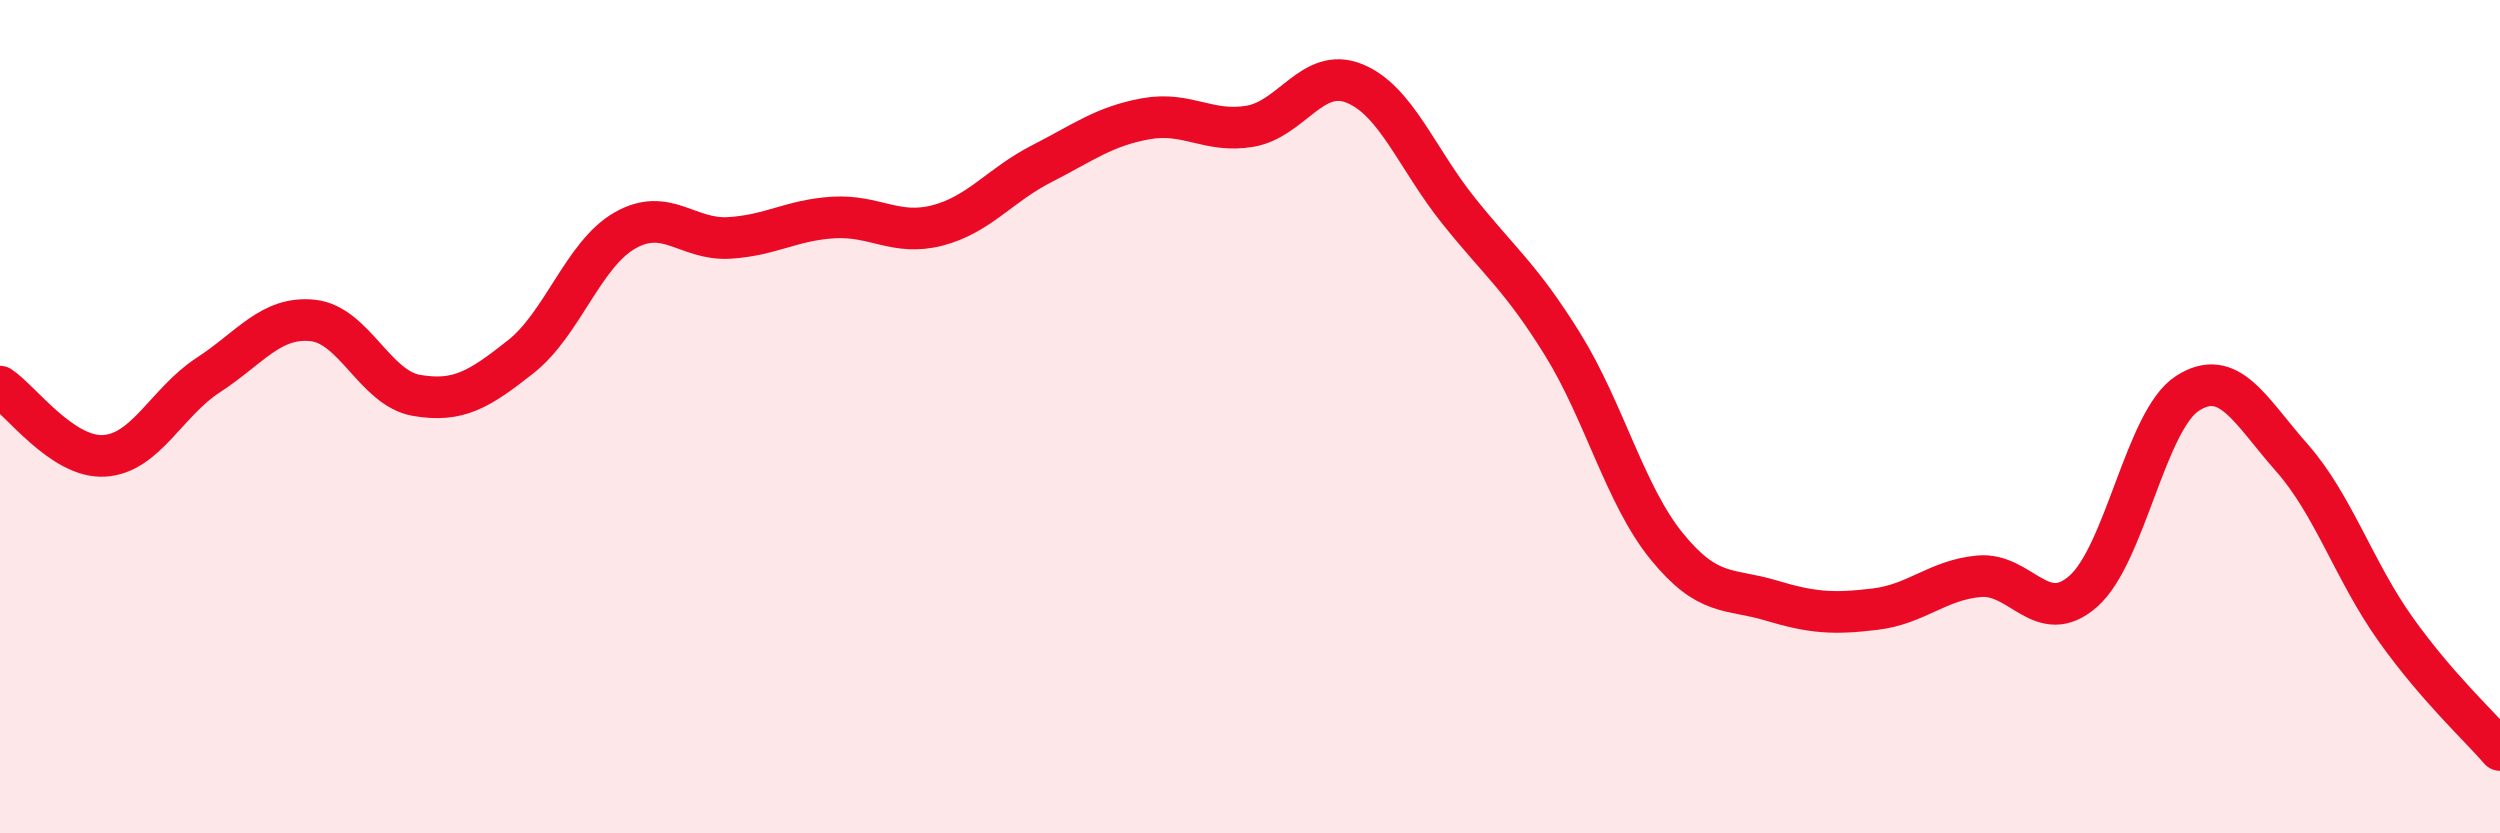
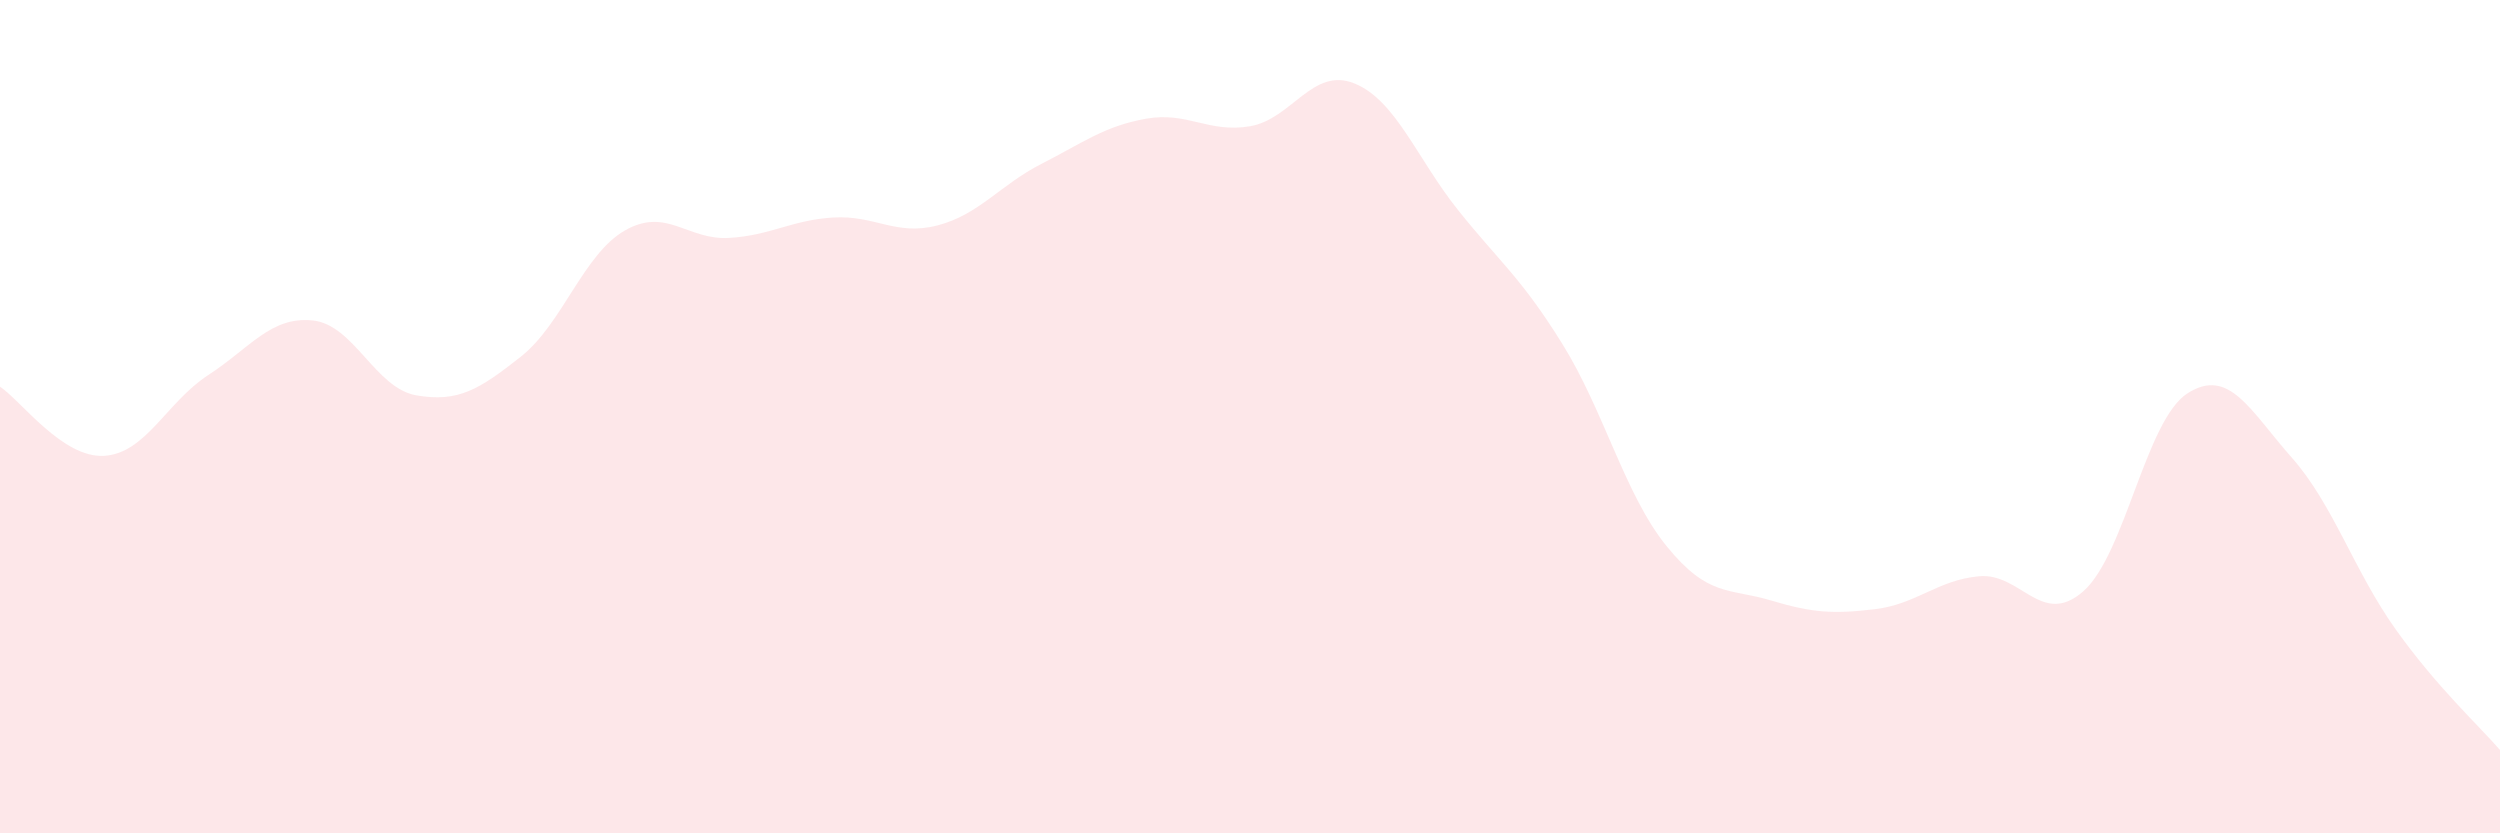
<svg xmlns="http://www.w3.org/2000/svg" width="60" height="20" viewBox="0 0 60 20">
  <path d="M 0,9.28 C 0.5,9.61 1.5,11 2.5,10.94 C 3.5,10.88 4,9.65 5,9 C 6,8.35 6.5,7.59 7.5,7.69 C 8.5,7.79 9,9.32 10,9.49 C 11,9.66 11.5,9.35 12.5,8.56 C 13.5,7.77 14,6.1 15,5.53 C 16,4.96 16.5,5.77 17.5,5.71 C 18.5,5.65 19,5.28 20,5.22 C 21,5.16 21.5,5.67 22.5,5.41 C 23.5,5.15 24,4.44 25,3.93 C 26,3.42 26.5,3.03 27.5,2.85 C 28.5,2.67 29,3.2 30,3.03 C 31,2.86 31.5,1.6 32.5,2 C 33.5,2.4 34,3.8 35,5.05 C 36,6.3 36.5,6.65 37.5,8.26 C 38.5,9.87 39,11.88 40,13.11 C 41,14.34 41.5,14.11 42.5,14.41 C 43.5,14.71 44,14.74 45,14.62 C 46,14.5 46.5,13.92 47.5,13.83 C 48.5,13.74 49,15.07 50,14.19 C 51,13.31 51.5,10.08 52.5,9.44 C 53.5,8.8 54,9.85 55,10.98 C 56,12.11 56.5,13.71 57.5,15.11 C 58.5,16.51 59.5,17.42 60,18L60 20L0 20Z" fill="#EB0A25" opacity="0.1" stroke-linecap="round" stroke-linejoin="round" />
-   <path d="M 0,9.28 C 0.5,9.61 1.5,11 2.5,10.94 C 3.5,10.88 4,9.65 5,9 C 6,8.35 6.5,7.59 7.5,7.69 C 8.5,7.79 9,9.32 10,9.49 C 11,9.66 11.5,9.35 12.5,8.56 C 13.5,7.77 14,6.1 15,5.53 C 16,4.96 16.5,5.77 17.5,5.71 C 18.5,5.65 19,5.28 20,5.22 C 21,5.16 21.5,5.67 22.5,5.41 C 23.5,5.15 24,4.44 25,3.93 C 26,3.42 26.5,3.03 27.5,2.85 C 28.5,2.67 29,3.2 30,3.03 C 31,2.86 31.5,1.6 32.5,2 C 33.5,2.4 34,3.8 35,5.05 C 36,6.3 36.5,6.65 37.5,8.26 C 38.5,9.87 39,11.88 40,13.11 C 41,14.34 41.5,14.11 42.5,14.41 C 43.5,14.71 44,14.74 45,14.62 C 46,14.5 46.5,13.92 47.5,13.83 C 48.5,13.74 49,15.07 50,14.19 C 51,13.31 51.5,10.08 52.5,9.44 C 53.5,8.8 54,9.85 55,10.98 C 56,12.11 56.5,13.71 57.5,15.11 C 58.5,16.51 59.5,17.42 60,18" stroke="#EB0A25" stroke-width="1" fill="none" stroke-linecap="round" stroke-linejoin="round" />
</svg>